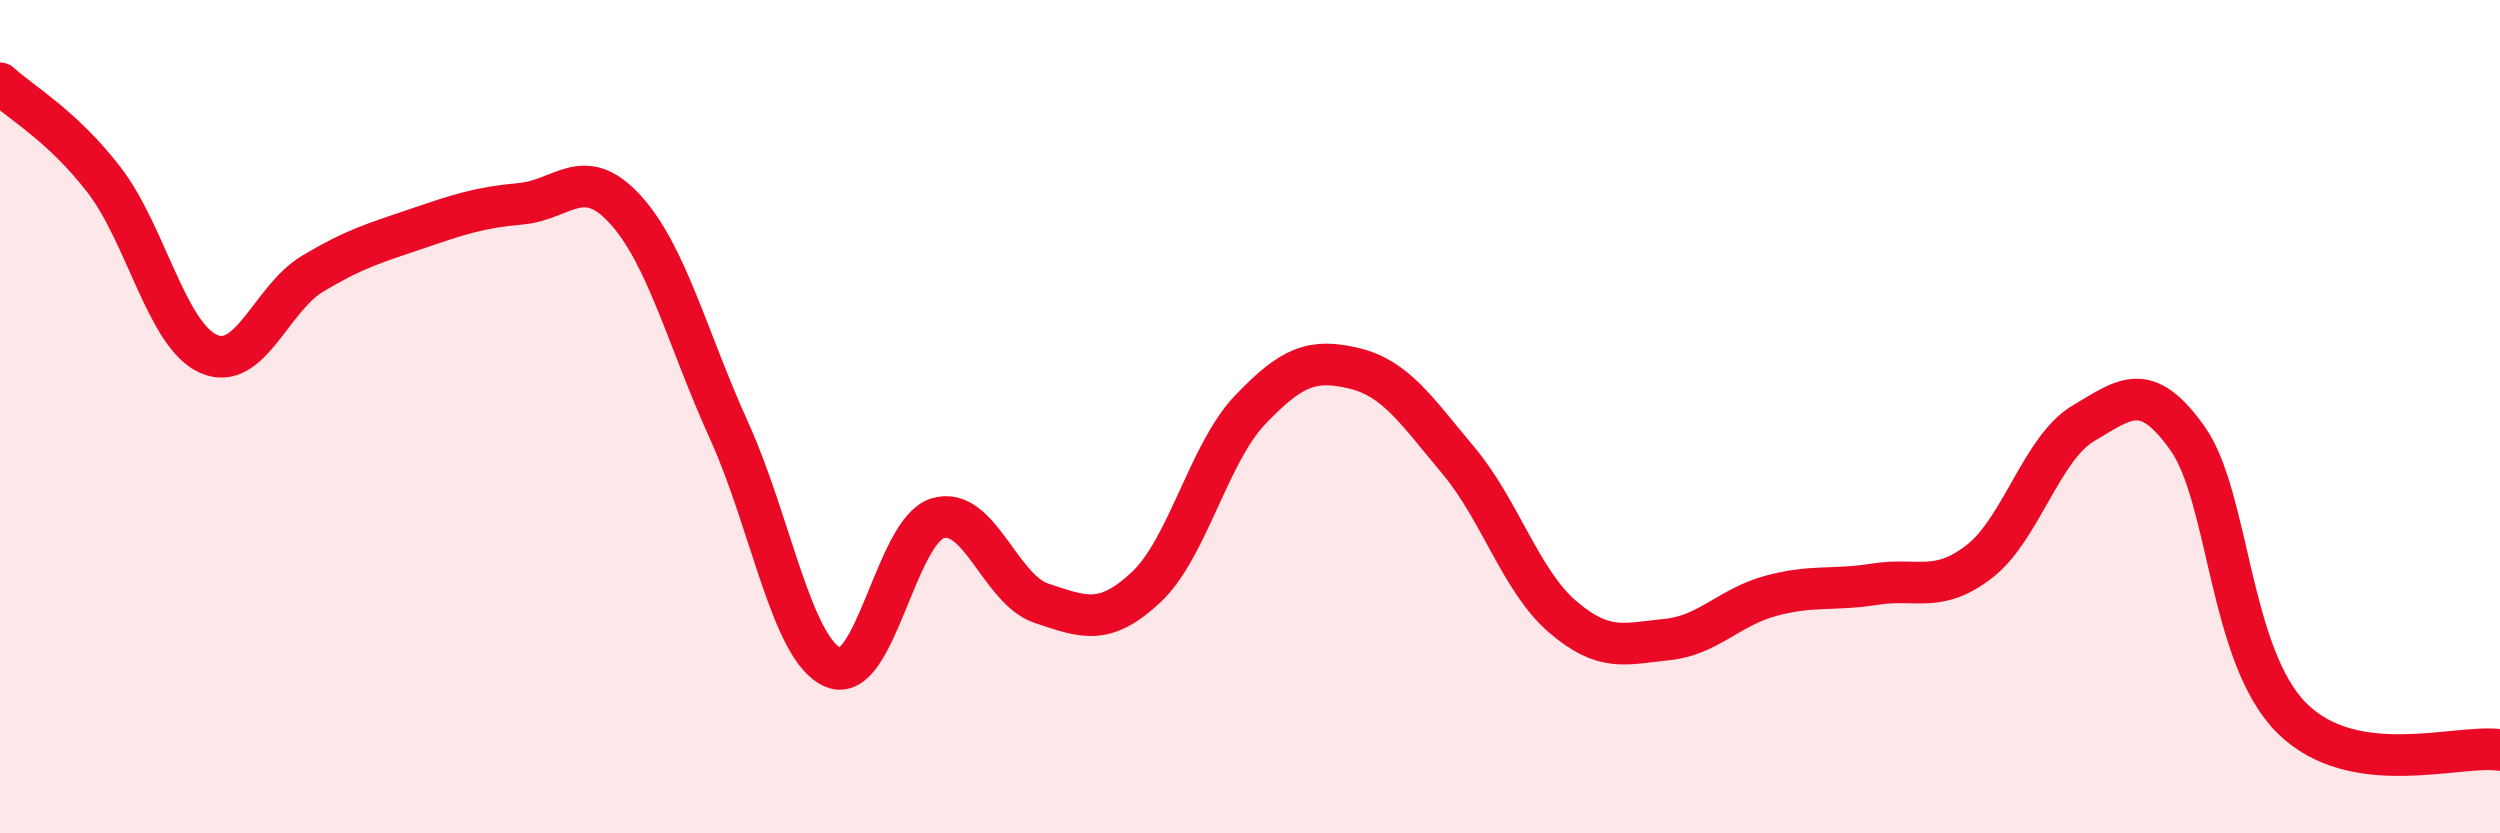
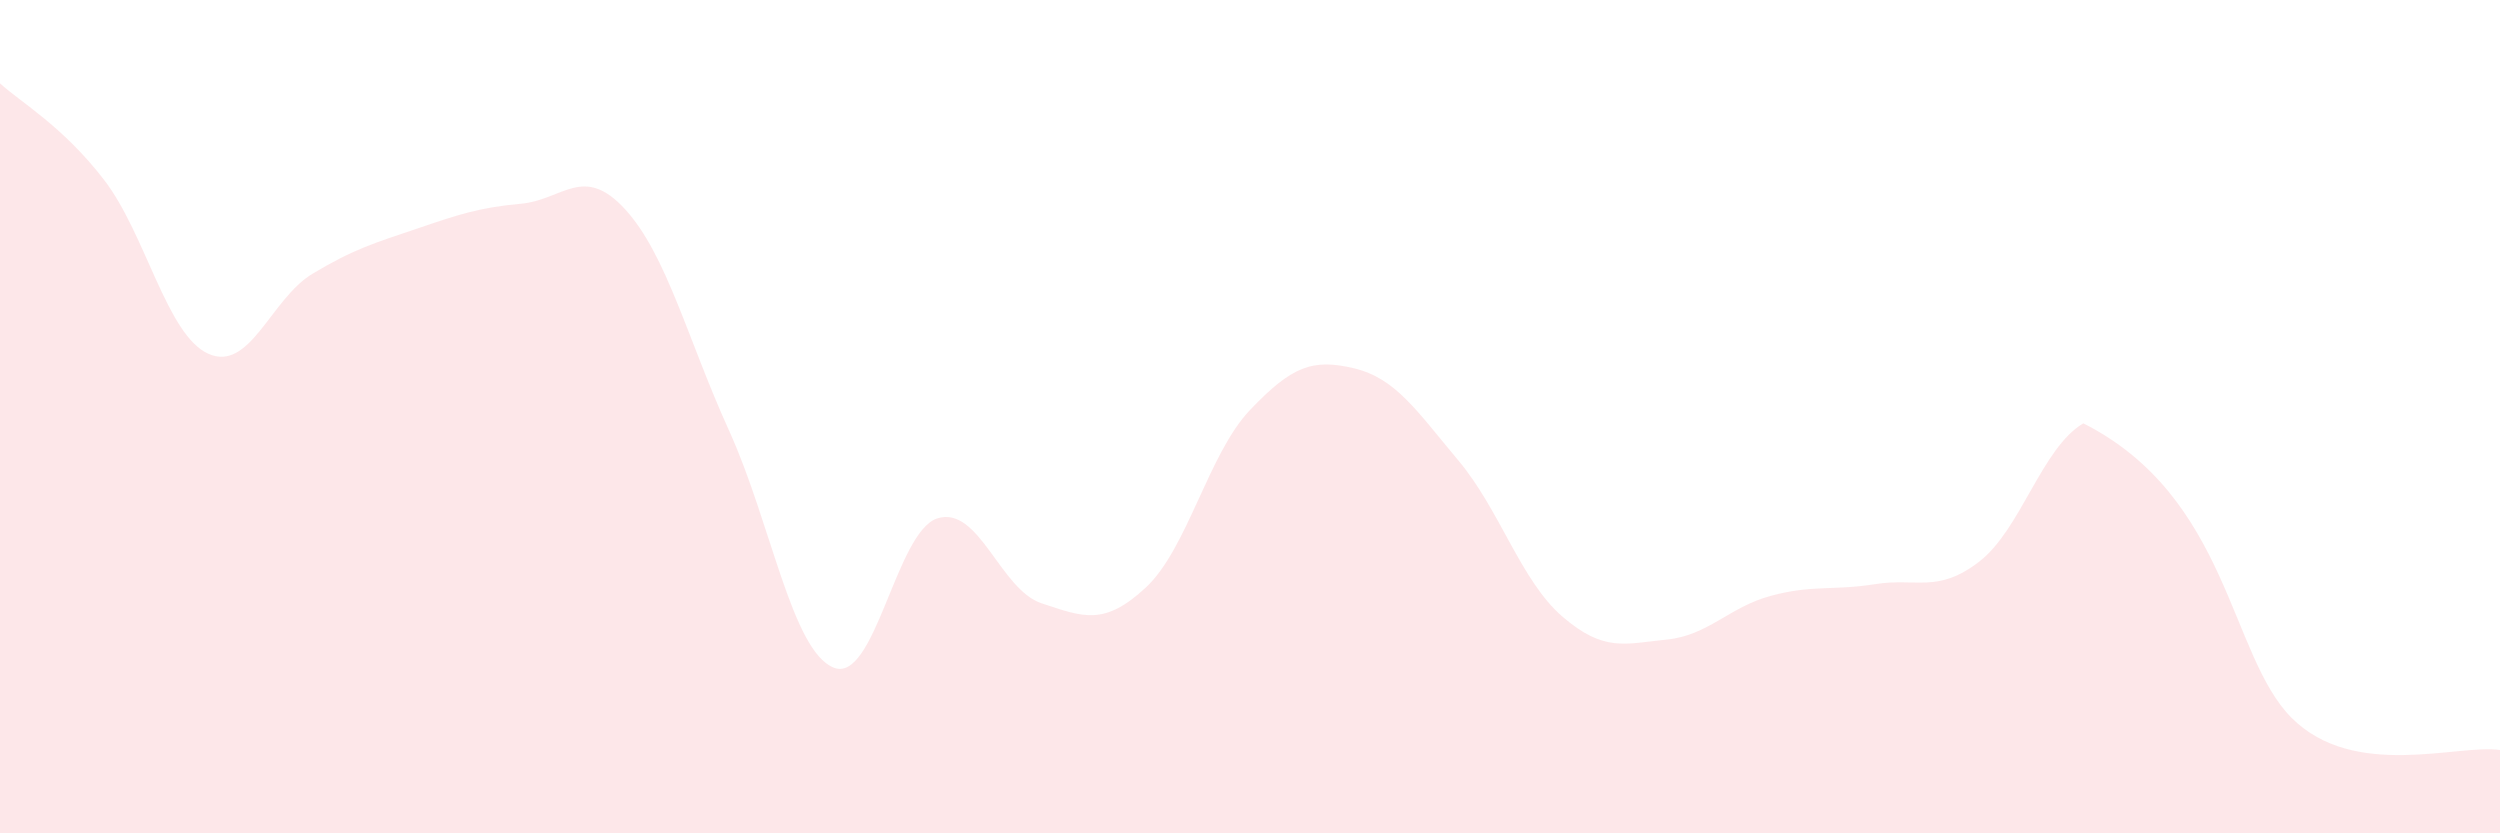
<svg xmlns="http://www.w3.org/2000/svg" width="60" height="20" viewBox="0 0 60 20">
-   <path d="M 0,2 C 0.5,2.46 1.5,3.02 2.5,4.32 C 3.5,5.62 4,8.04 5,8.49 C 6,8.94 6.5,7.17 7.5,6.57 C 8.5,5.97 9,5.83 10,5.49 C 11,5.15 11.5,4.98 12.5,4.89 C 13.5,4.8 14,3.93 15,5.02 C 16,6.11 16.5,8.14 17.5,10.34 C 18.5,12.54 19,15.6 20,16.02 C 21,16.44 21.5,12.75 22.5,12.44 C 23.5,12.13 24,14.15 25,14.48 C 26,14.81 26.5,15.03 27.5,14.1 C 28.5,13.17 29,10.89 30,9.84 C 31,8.79 31.5,8.6 32.5,8.84 C 33.5,9.08 34,9.86 35,11.05 C 36,12.24 36.5,13.94 37.5,14.8 C 38.5,15.66 39,15.45 40,15.35 C 41,15.25 41.5,14.57 42.5,14.3 C 43.5,14.03 44,14.18 45,14.02 C 46,13.86 46.5,14.25 47.5,13.48 C 48.5,12.71 49,10.75 50,10.16 C 51,9.57 51.5,9.11 52.5,10.52 C 53.5,11.93 53.5,15.73 55,17.23 C 56.5,18.73 59,17.85 60,18L60 20L0 20Z" fill="#EB0A25" opacity="0.1" stroke-linecap="round" stroke-linejoin="round" />
-   <path d="M 0,2 C 0.5,2.46 1.5,3.02 2.5,4.32 C 3.5,5.62 4,8.04 5,8.49 C 6,8.94 6.5,7.17 7.5,6.57 C 8.5,5.97 9,5.83 10,5.49 C 11,5.15 11.5,4.98 12.5,4.89 C 13.5,4.8 14,3.93 15,5.02 C 16,6.11 16.5,8.14 17.5,10.34 C 18.5,12.54 19,15.6 20,16.02 C 21,16.44 21.5,12.75 22.5,12.44 C 23.5,12.13 24,14.15 25,14.48 C 26,14.81 26.5,15.03 27.5,14.1 C 28.5,13.17 29,10.89 30,9.84 C 31,8.79 31.5,8.6 32.5,8.84 C 33.5,9.08 34,9.86 35,11.05 C 36,12.24 36.5,13.94 37.5,14.8 C 38.5,15.66 39,15.45 40,15.35 C 41,15.25 41.5,14.57 42.5,14.3 C 43.5,14.03 44,14.18 45,14.02 C 46,13.86 46.5,14.25 47.5,13.48 C 48.5,12.71 49,10.75 50,10.16 C 51,9.57 51.5,9.11 52.5,10.52 C 53.5,11.93 53.5,15.73 55,17.23 C 56.5,18.73 59,17.85 60,18" stroke="#EB0A25" stroke-width="1" fill="none" stroke-linecap="round" stroke-linejoin="round" />
+   <path d="M 0,2 C 0.5,2.46 1.5,3.02 2.5,4.32 C 3.5,5.62 4,8.04 5,8.49 C 6,8.94 6.5,7.17 7.5,6.57 C 8.5,5.97 9,5.83 10,5.49 C 11,5.15 11.5,4.98 12.5,4.89 C 13.5,4.8 14,3.93 15,5.02 C 16,6.11 16.5,8.14 17.5,10.34 C 18.5,12.54 19,15.6 20,16.02 C 21,16.44 21.5,12.75 22.5,12.44 C 23.5,12.13 24,14.15 25,14.48 C 26,14.81 26.5,15.03 27.5,14.1 C 28.5,13.17 29,10.89 30,9.84 C 31,8.79 31.5,8.6 32.5,8.84 C 33.5,9.08 34,9.86 35,11.05 C 36,12.24 36.5,13.94 37.5,14.8 C 38.5,15.66 39,15.45 40,15.35 C 41,15.25 41.5,14.57 42.5,14.3 C 43.5,14.03 44,14.18 45,14.02 C 46,13.86 46.5,14.25 47.5,13.48 C 48.5,12.71 49,10.75 50,10.16 C 53.5,11.93 53.5,15.73 55,17.23 C 56.5,18.73 59,17.85 60,18L60 20L0 20Z" fill="#EB0A25" opacity="0.1" stroke-linecap="round" stroke-linejoin="round" />
</svg>